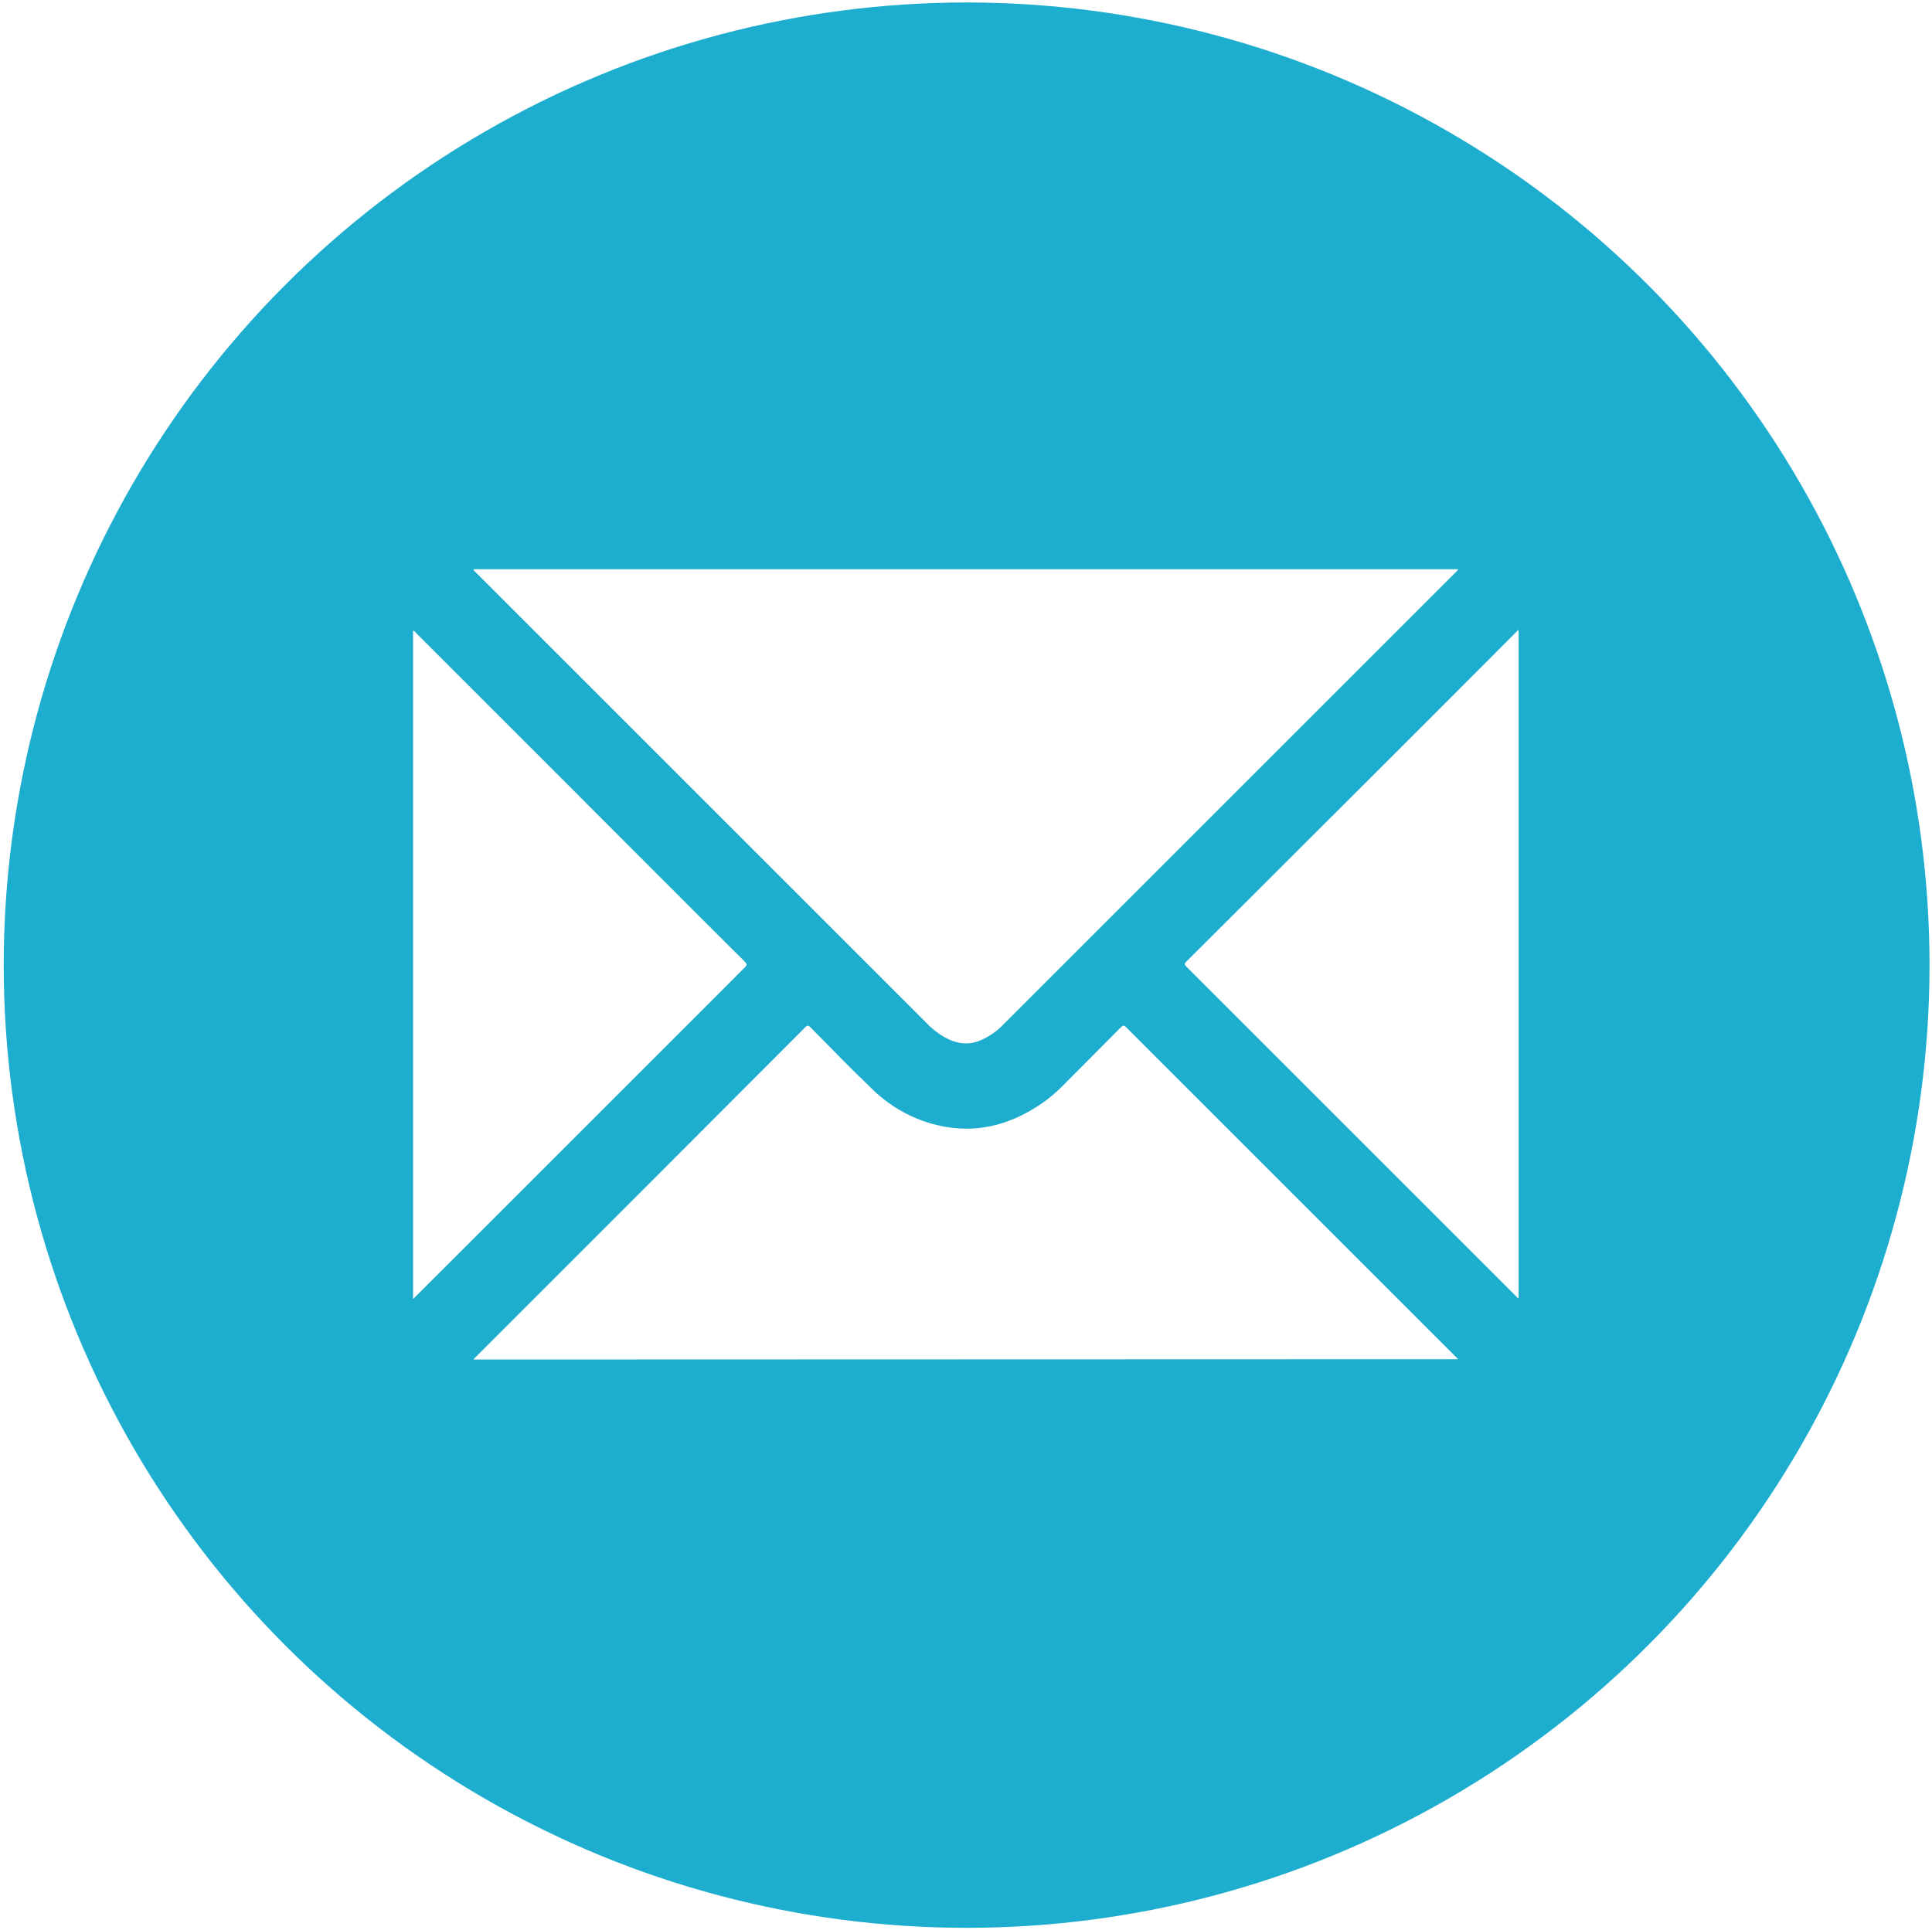
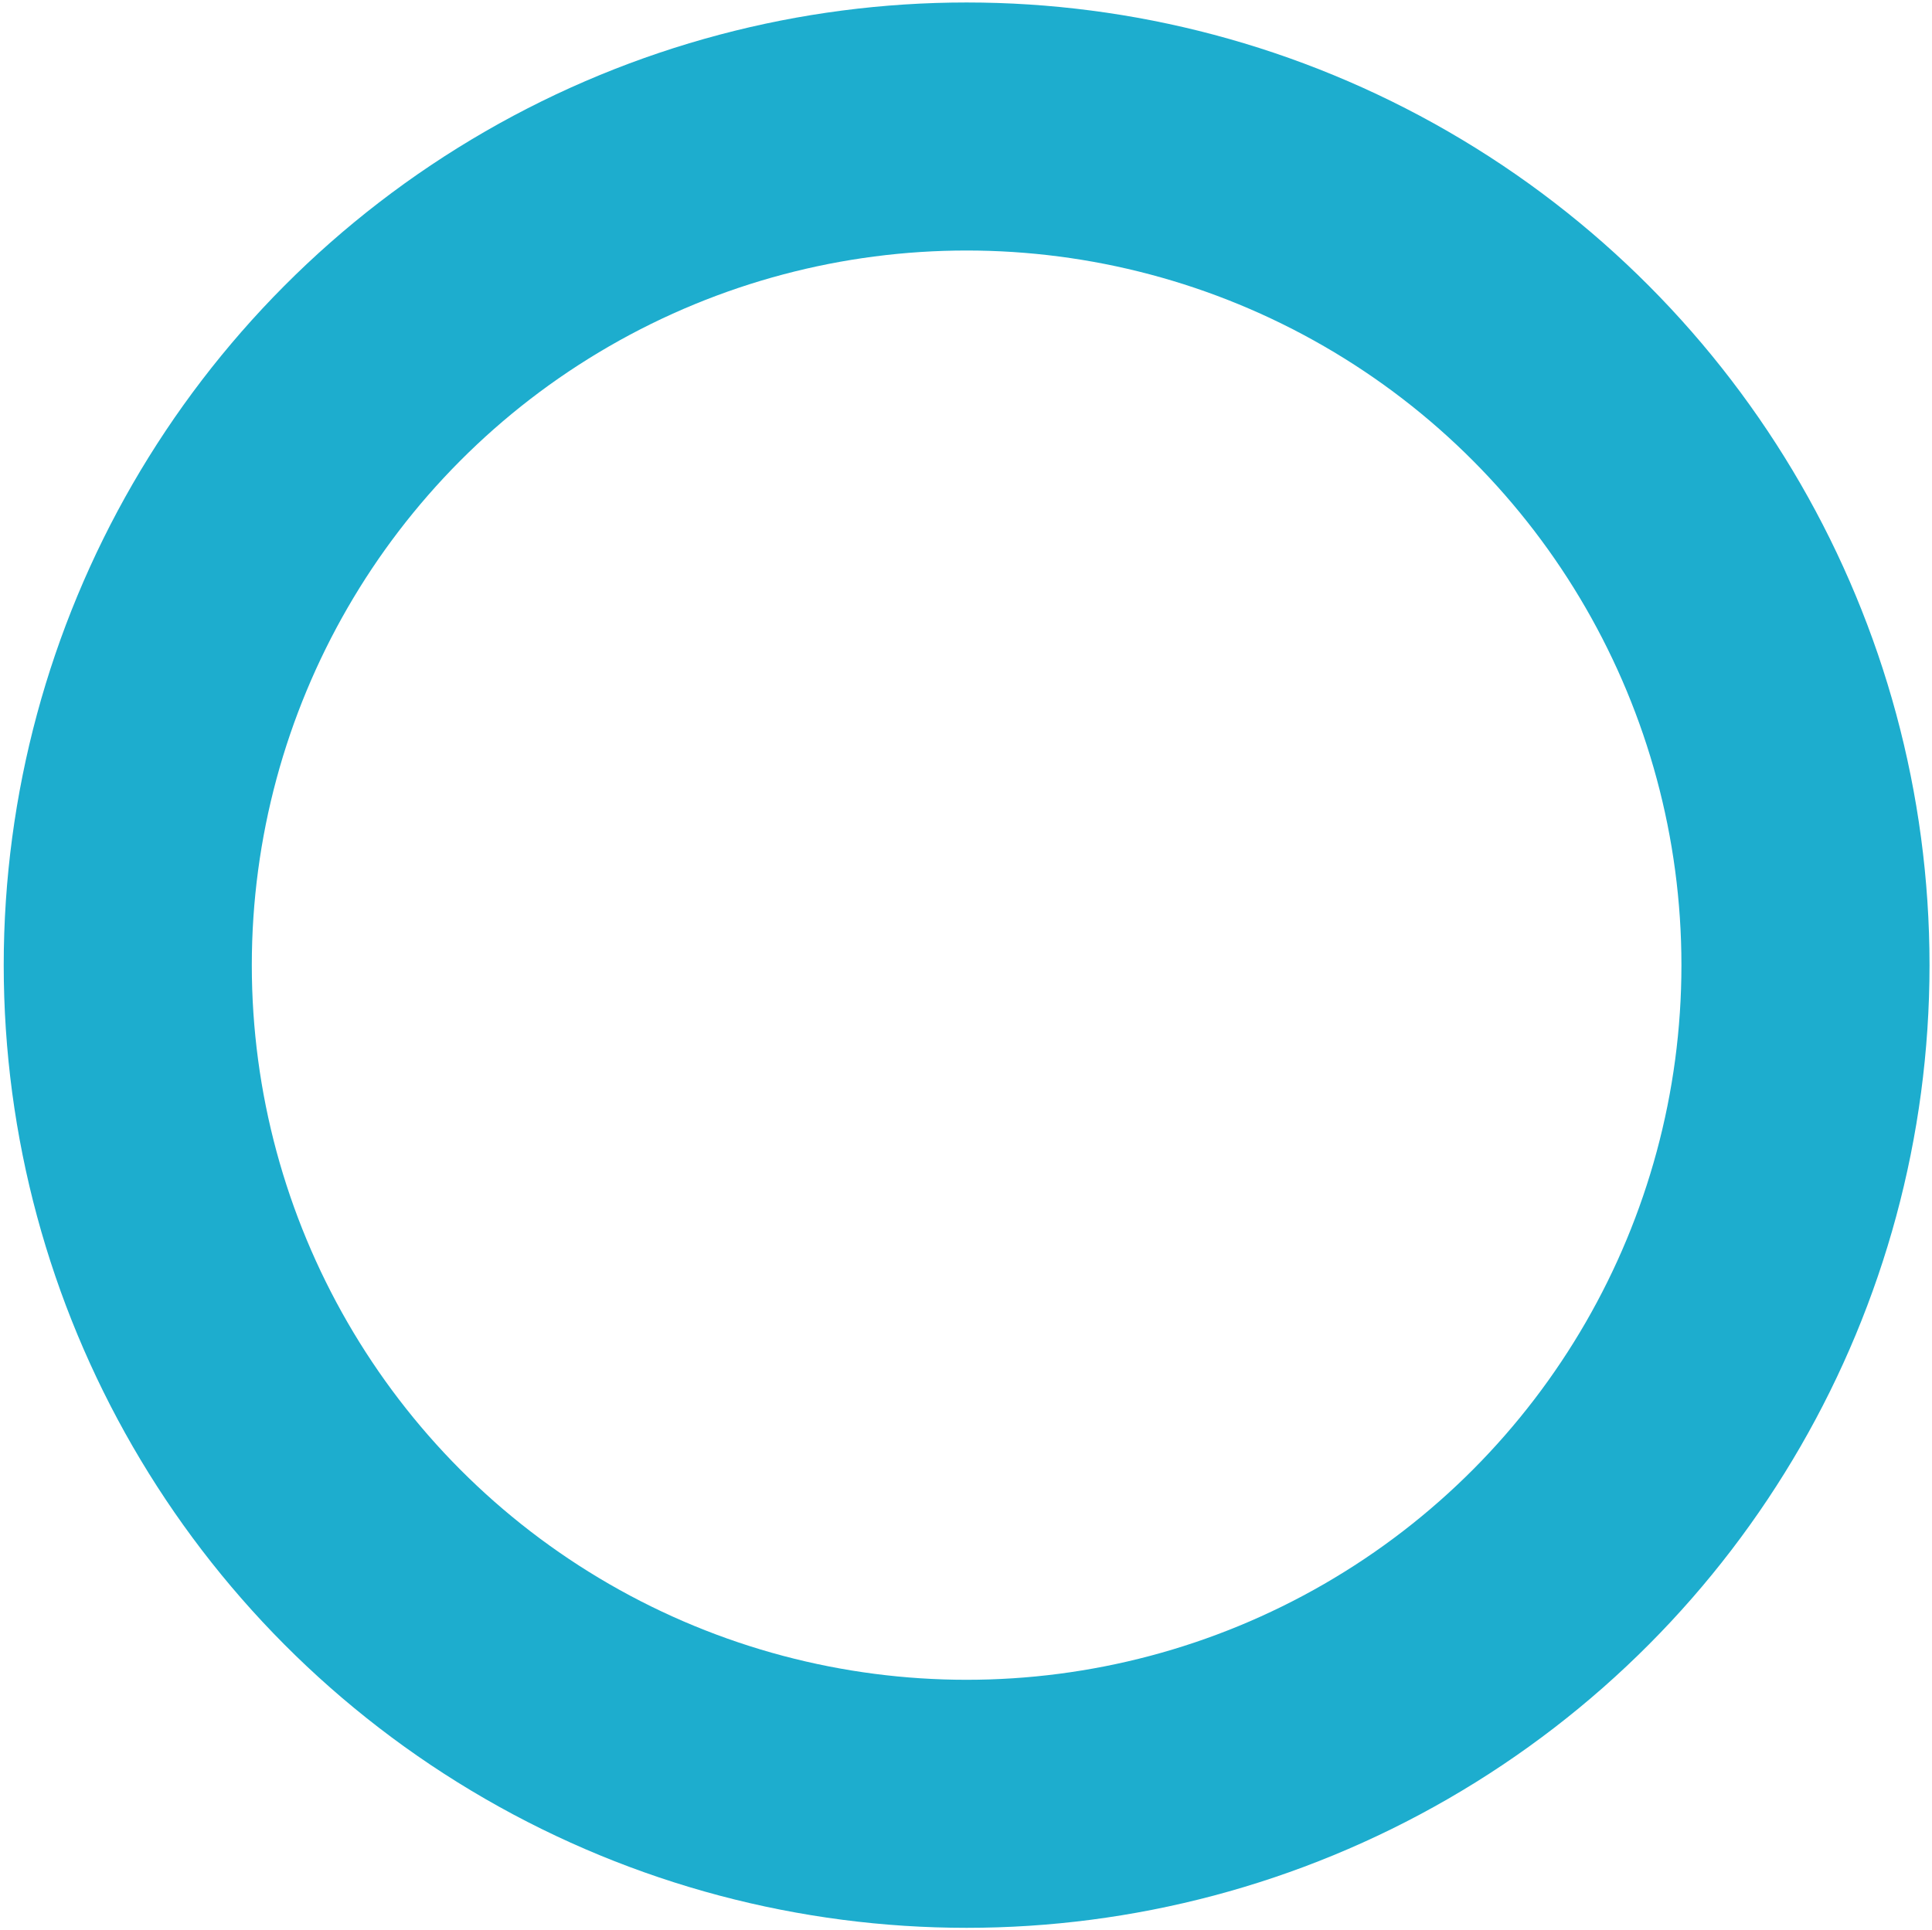
<svg xmlns="http://www.w3.org/2000/svg" version="1.1" id="Vrstva_1" x="0px" y="0px" viewBox="0 0 623 622.5" style="enable-background:new 0 0 623 622.5;" xml:space="preserve">
  <style type="text/css">
	.st0{fill:#1DADCE;}
	.st1{fill:none;stroke:#1DADCE;stroke-width:80;stroke-miterlimit:10;}
</style>
  <title>icon_email</title>
-   <path class="st0" d="M570.2,310.8c0,142.9-115.9,258.8-258.8,258.8S52.6,453.8,52.6,310.8S168.5,52.1,311.4,52.1  S570.2,167.9,570.2,310.8z M153.4,184.6l146.2,146.2c1.5,1.4,3.1,2.7,4.9,3.7c3.9,2.2,7.9,2.8,12,0.9c2.5-1.1,4.7-2.6,6.7-4.6  l145.6-145.6c0.3-0.3,0.6-0.6,1-1c0.1-0.2,0.5-0.3,0.3-0.6H152.7C152.8,184.2,153.2,184.4,153.4,184.6z M470.2,438.4l-0.8-0.8  c-35.4-35.4-70.9-70.9-106.3-106.3c-0.7-0.7-1-0.6-1.6,0c-6.3,6.4-12.7,12.7-19,19.1c-2,2-4.1,3.8-6.4,5.4  c-9.3,6.4-19.5,9.6-30.9,7.7c-9-1.5-17.2-5.7-23.7-12c-6.9-6.6-13.5-13.4-20.1-20.1c-0.7-0.7-1-0.8-1.8,0  c-35.3,35.4-70.7,70.8-106.1,106.2c-0.3,0.3-0.6,0.4-0.7,0.9L470.2,438.4z M134.1,418.1c35.4-35.4,70.8-70.7,106.1-106.1  c0.8-0.8,0.6-1.1,0-1.8c-19.2-19.1-38.3-38.3-57.4-57.4c-16.2-16.2-32.4-32.4-48.6-48.6c-0.3-0.3-0.5-0.7-1-0.8V419L134.1,418.1z   M489.4,203.2c-0.1,0.3-0.3,0.5-0.5,0.7c-35.4,35.5-70.9,70.9-106.4,106.3c-0.6,0.6-0.6,0.9,0,1.5l106.4,106.4  c0.2,0.2,0.4,0.6,0.8,0.6V203.4L489.4,203.2z" />
  <circle class="st1" cx="311.7" cy="311.3" r="270.5" />
</svg>